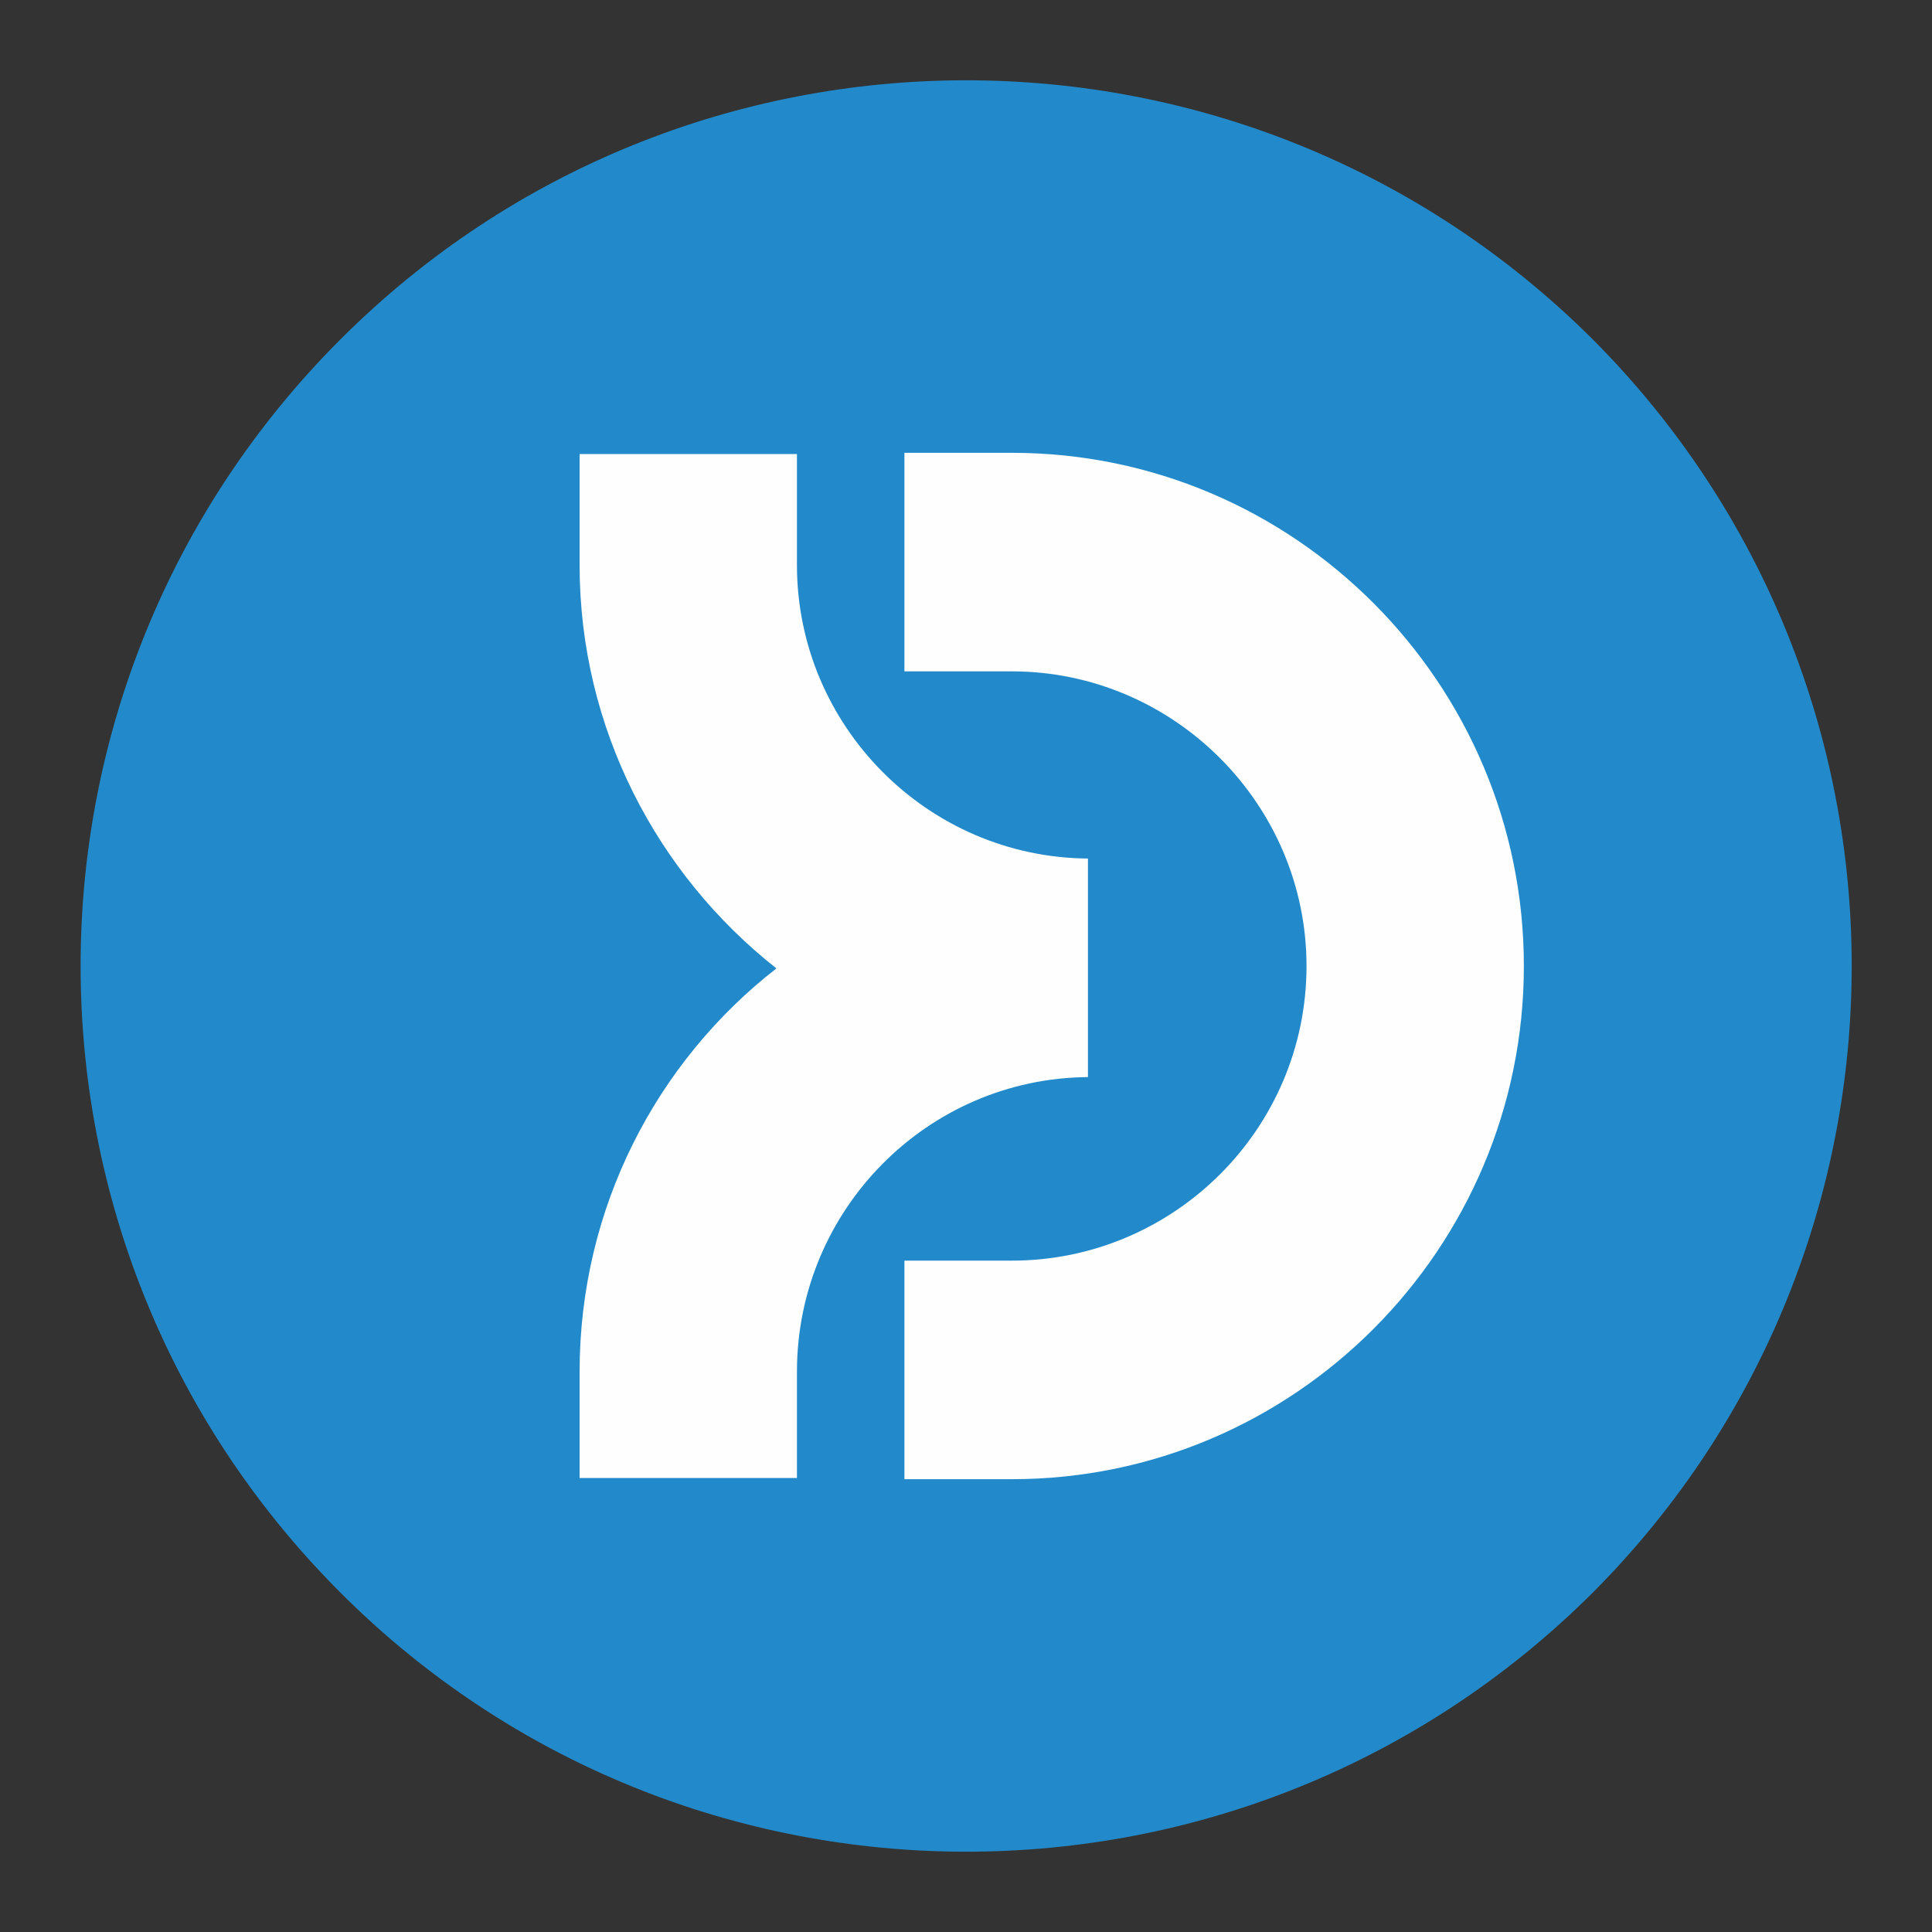
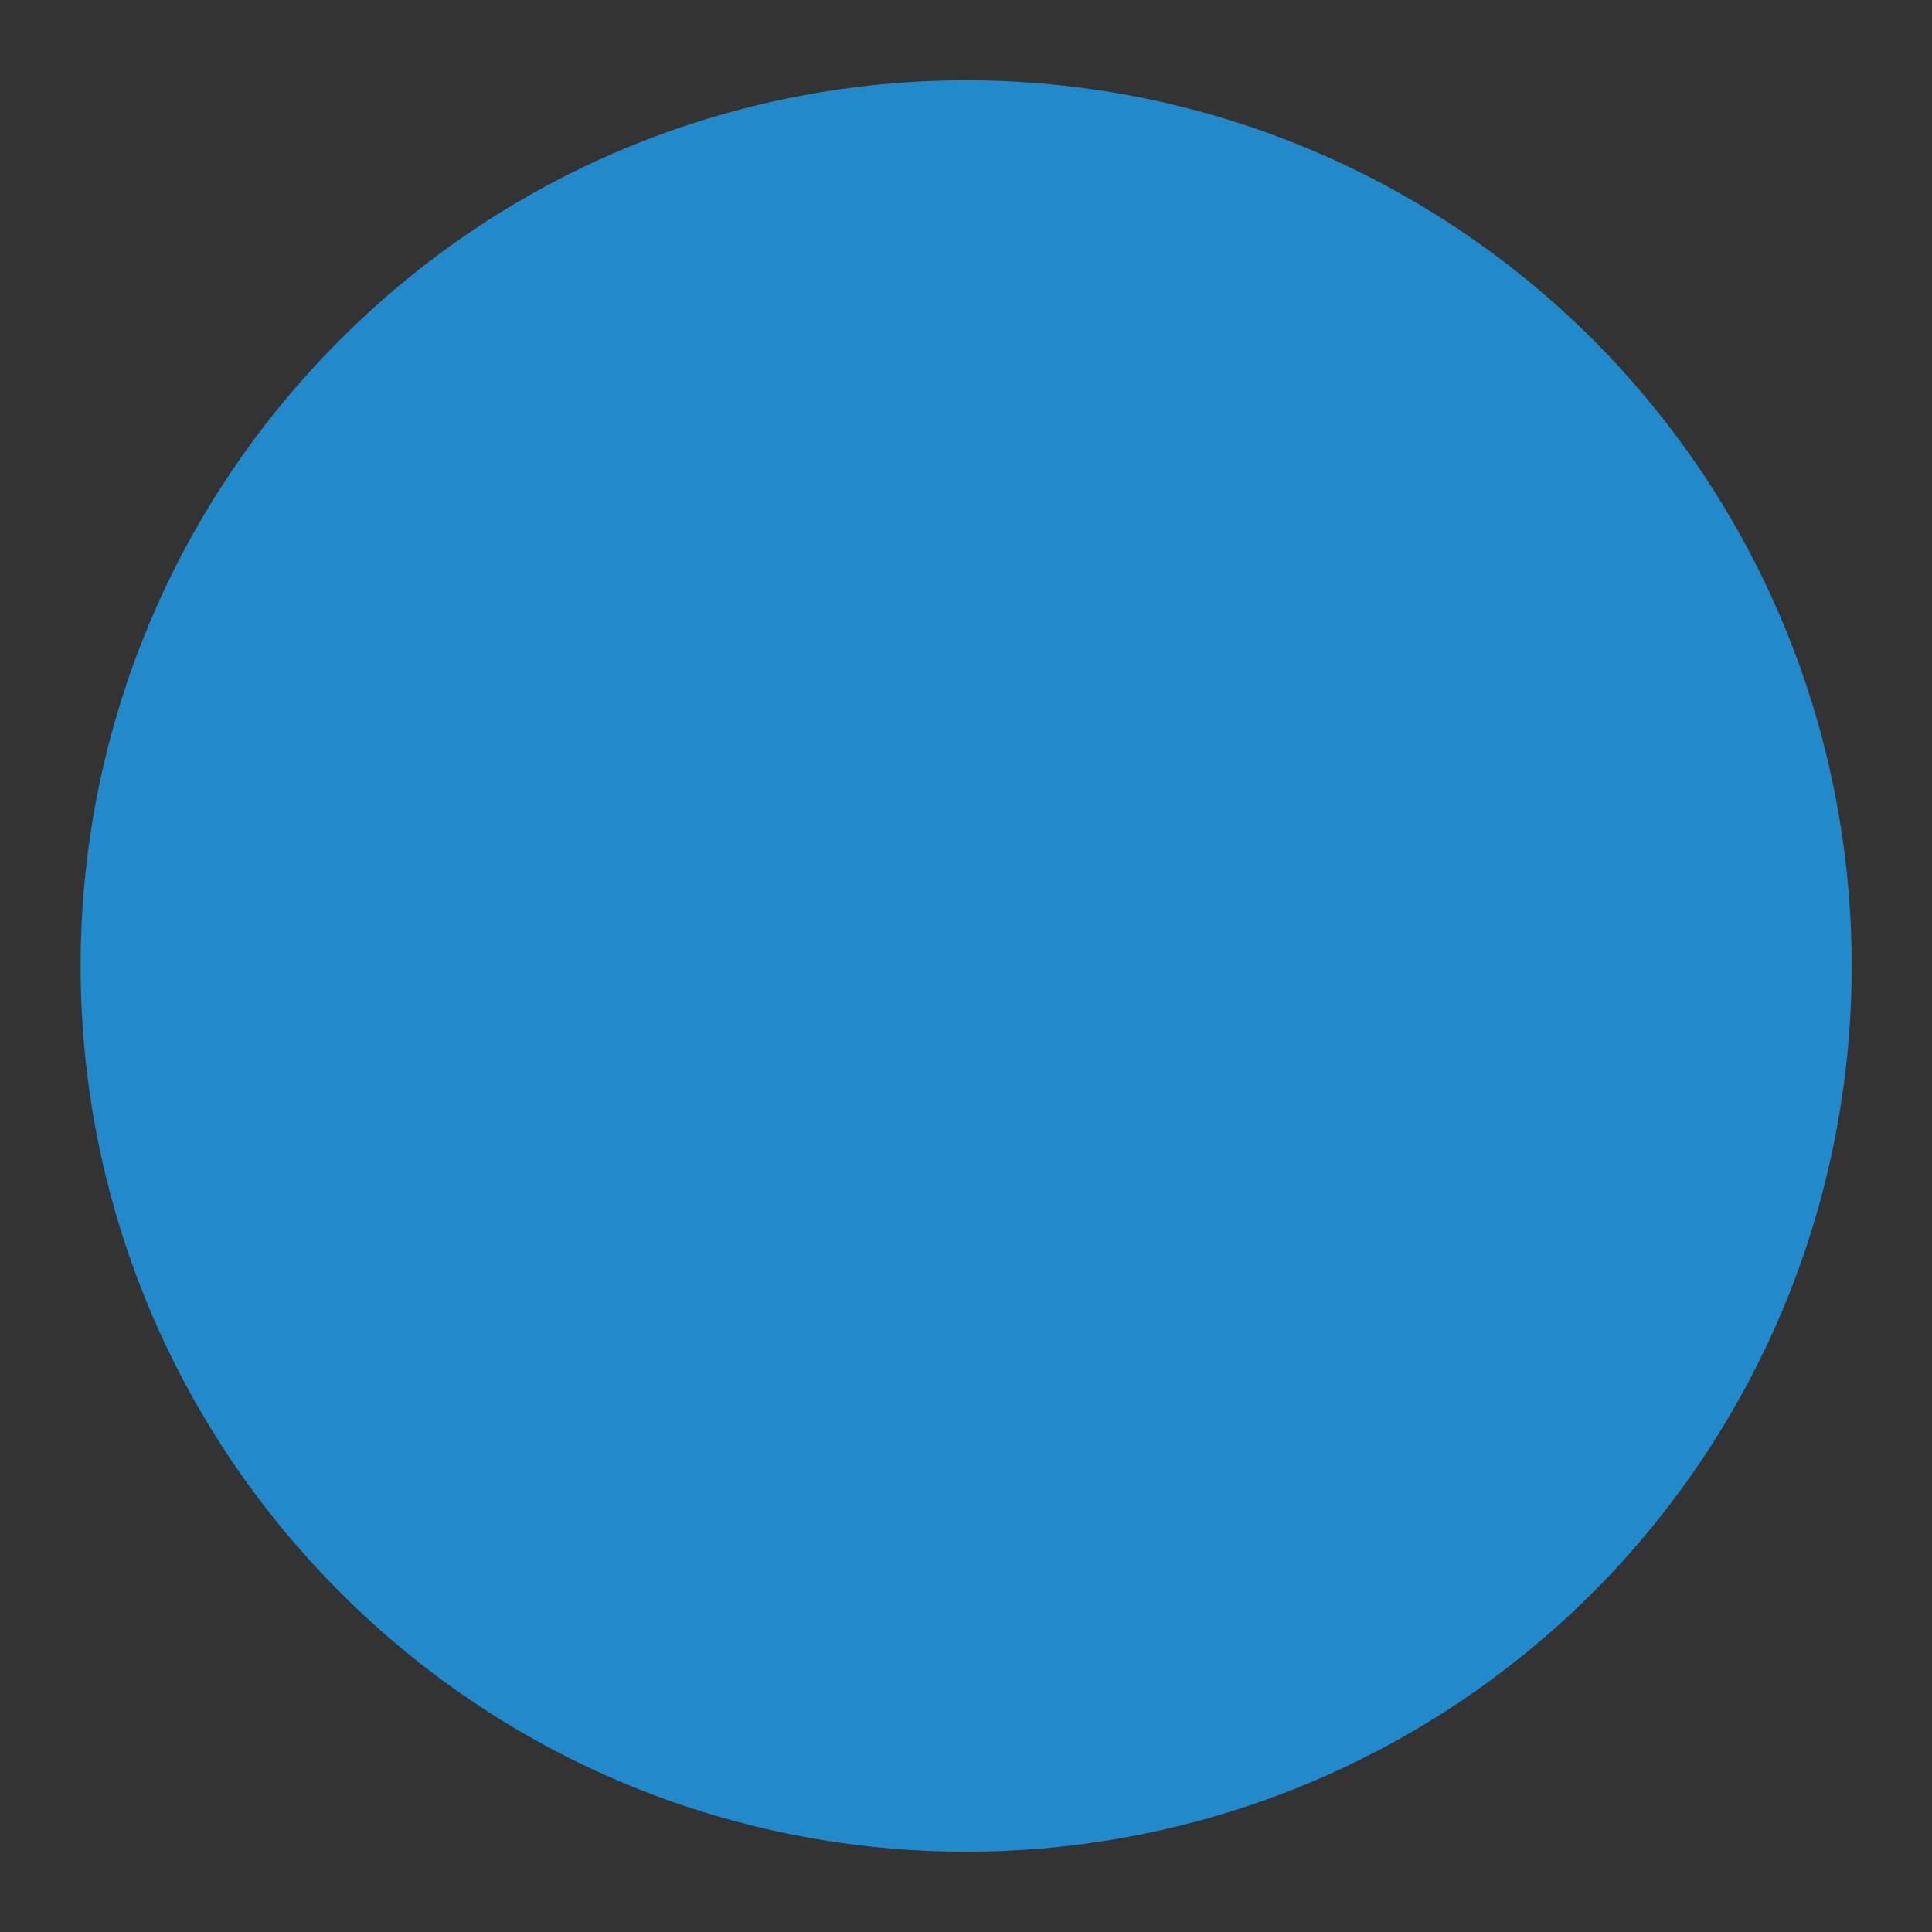
<svg xmlns="http://www.w3.org/2000/svg" xml:space="preserve" width="16px" height="16px" version="1.1" style="shape-rendering:geometricPrecision; text-rendering:geometricPrecision; image-rendering:optimizeQuality; fill-rule:evenodd; clip-rule:evenodd" viewBox="0 0 16 16">
  <rect x="0" y="0" width="16" height="16" fill="#333333" stroke="none" />
  <defs>
    <style type="text/css">
   
    .fil2 {fill:none}
    .fil1 {fill:#FEFEFE;fill-rule:nonzero}
    .fil0 {fill:#228ACA;fill-rule:nonzero}
   
  </style>
  </defs>
  <g id="Layer_x0020_1">
    <g id="_2403141772672">
      <path class="fil0" d="M13.19 2.81c2.86,2.87 2.86,7.51 0,10.38 -2.87,2.86 -7.51,2.86 -10.37,0 -2.87,-2.87 -2.87,-7.51 0,-10.38 2.86,-2.86 7.5,-2.86 10.37,0z" />
-       <path class="fil1" d="M8.38 3.75l-0.89 0 0 1.81 0.89 0c1.34,0 2.44,1.1 2.44,2.44 0,1.35 -1.1,2.44 -2.44,2.44l-0.89 0 0 1.81 0.89 0c2.34,0 4.24,-1.91 4.24,-4.25 0,-2.34 -1.9,-4.25 -4.24,-4.25z" />
-       <path class="fil1" d="M9.01 7.11c-1.33,-0.01 -2.41,-1.1 -2.41,-2.43l0 -0.92 -1.8 0 0 0.92c0,1.35 0.64,2.56 1.63,3.34 -0.99,0.77 -1.63,1.98 -1.63,3.34l0 0.88 1.8 0 0 -0.88c0,-1.34 1.08,-2.43 2.41,-2.44 0,-0.6 0,-0.98 0,-1.81z" />
    </g>
    <rect class="fil2" width="16" height="16" />
  </g>
</svg>